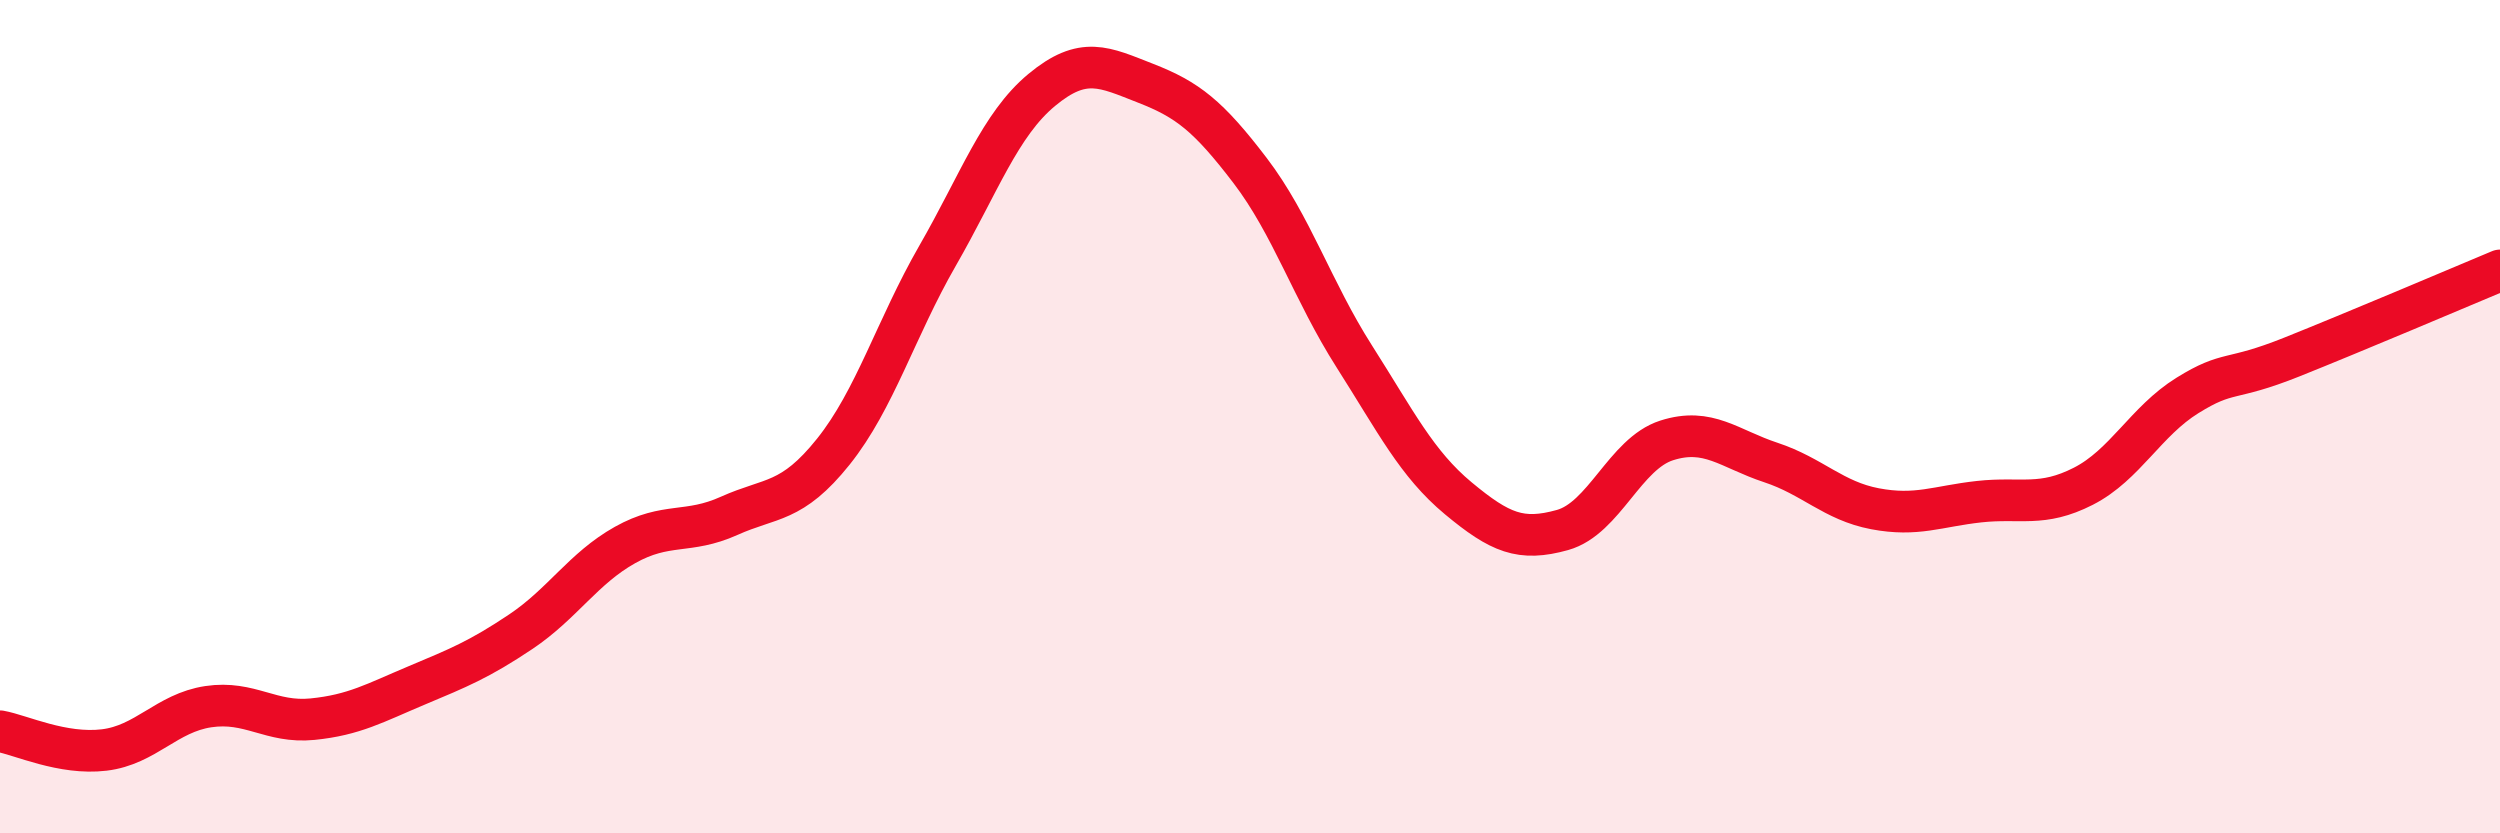
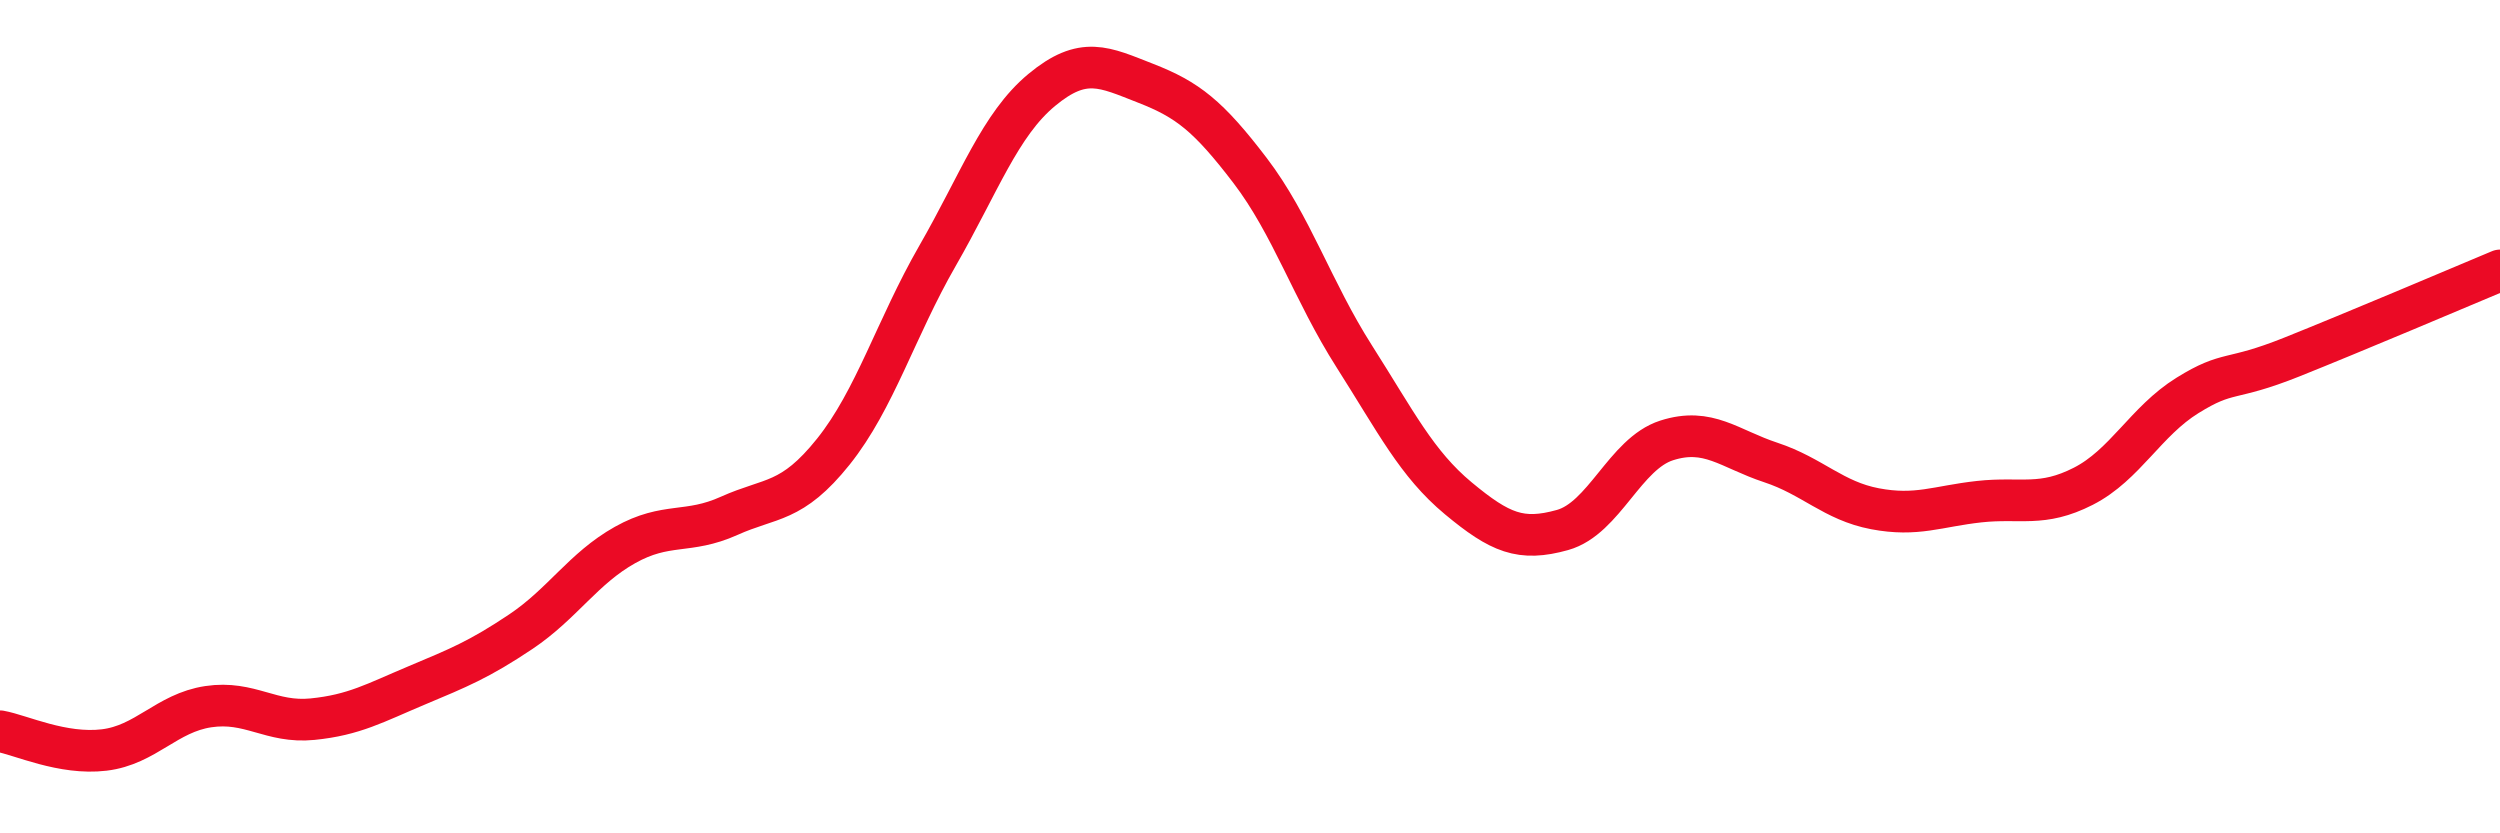
<svg xmlns="http://www.w3.org/2000/svg" width="60" height="20" viewBox="0 0 60 20">
-   <path d="M 0,17.55 C 0.5,17.64 1.5,18.12 2.5,18 C 3.5,17.88 4,17.11 5,16.96 C 6,16.81 6.5,17.36 7.5,17.26 C 8.5,17.16 9,16.87 10,16.45 C 11,16.03 11.5,15.83 12.5,15.16 C 13.5,14.49 14,13.64 15,13.08 C 16,12.52 16.5,12.83 17.5,12.38 C 18.5,11.93 19,12.09 20,10.84 C 21,9.59 21.5,7.88 22.5,6.14 C 23.5,4.4 24,2.99 25,2.16 C 26,1.33 26.5,1.61 27.5,2 C 28.5,2.39 29,2.78 30,4.09 C 31,5.4 31.5,6.98 32.5,8.55 C 33.5,10.12 34,11.13 35,11.96 C 36,12.79 36.5,13 37.5,12.72 C 38.5,12.44 39,10.89 40,10.57 C 41,10.25 41.5,10.77 42.5,11.1 C 43.5,11.43 44,12.02 45,12.21 C 46,12.4 46.5,12.15 47.5,12.04 C 48.5,11.93 49,12.18 50,11.67 C 51,11.16 51.5,10.11 52.5,9.49 C 53.5,8.87 53.5,9.17 55,8.57 C 56.5,7.97 59,6.91 60,6.49L60 20L0 20Z" fill="#EB0A25" opacity="0.1" stroke-linecap="round" stroke-linejoin="round" />
  <path d="M 0,17.55 C 0.5,17.64 1.5,18.12 2.5,18 C 3.5,17.88 4,17.11 5,16.96 C 6,16.81 6.5,17.36 7.5,17.26 C 8.5,17.16 9,16.87 10,16.45 C 11,16.03 11.5,15.83 12.5,15.16 C 13.5,14.49 14,13.64 15,13.08 C 16,12.52 16.5,12.83 17.5,12.38 C 18.5,11.93 19,12.09 20,10.84 C 21,9.59 21.5,7.88 22.5,6.14 C 23.5,4.4 24,2.99 25,2.16 C 26,1.33 26.5,1.61 27.5,2 C 28.5,2.39 29,2.78 30,4.09 C 31,5.4 31.5,6.98 32.5,8.55 C 33.5,10.12 34,11.13 35,11.96 C 36,12.79 36.5,13 37.5,12.72 C 38.5,12.44 39,10.89 40,10.57 C 41,10.25 41.5,10.77 42.5,11.1 C 43.5,11.43 44,12.02 45,12.21 C 46,12.4 46.5,12.15 47.5,12.04 C 48.5,11.93 49,12.18 50,11.67 C 51,11.16 51.5,10.11 52.5,9.49 C 53.5,8.87 53.5,9.17 55,8.57 C 56.5,7.97 59,6.91 60,6.49" stroke="#EB0A25" stroke-width="1" fill="none" stroke-linecap="round" stroke-linejoin="round" />
</svg>